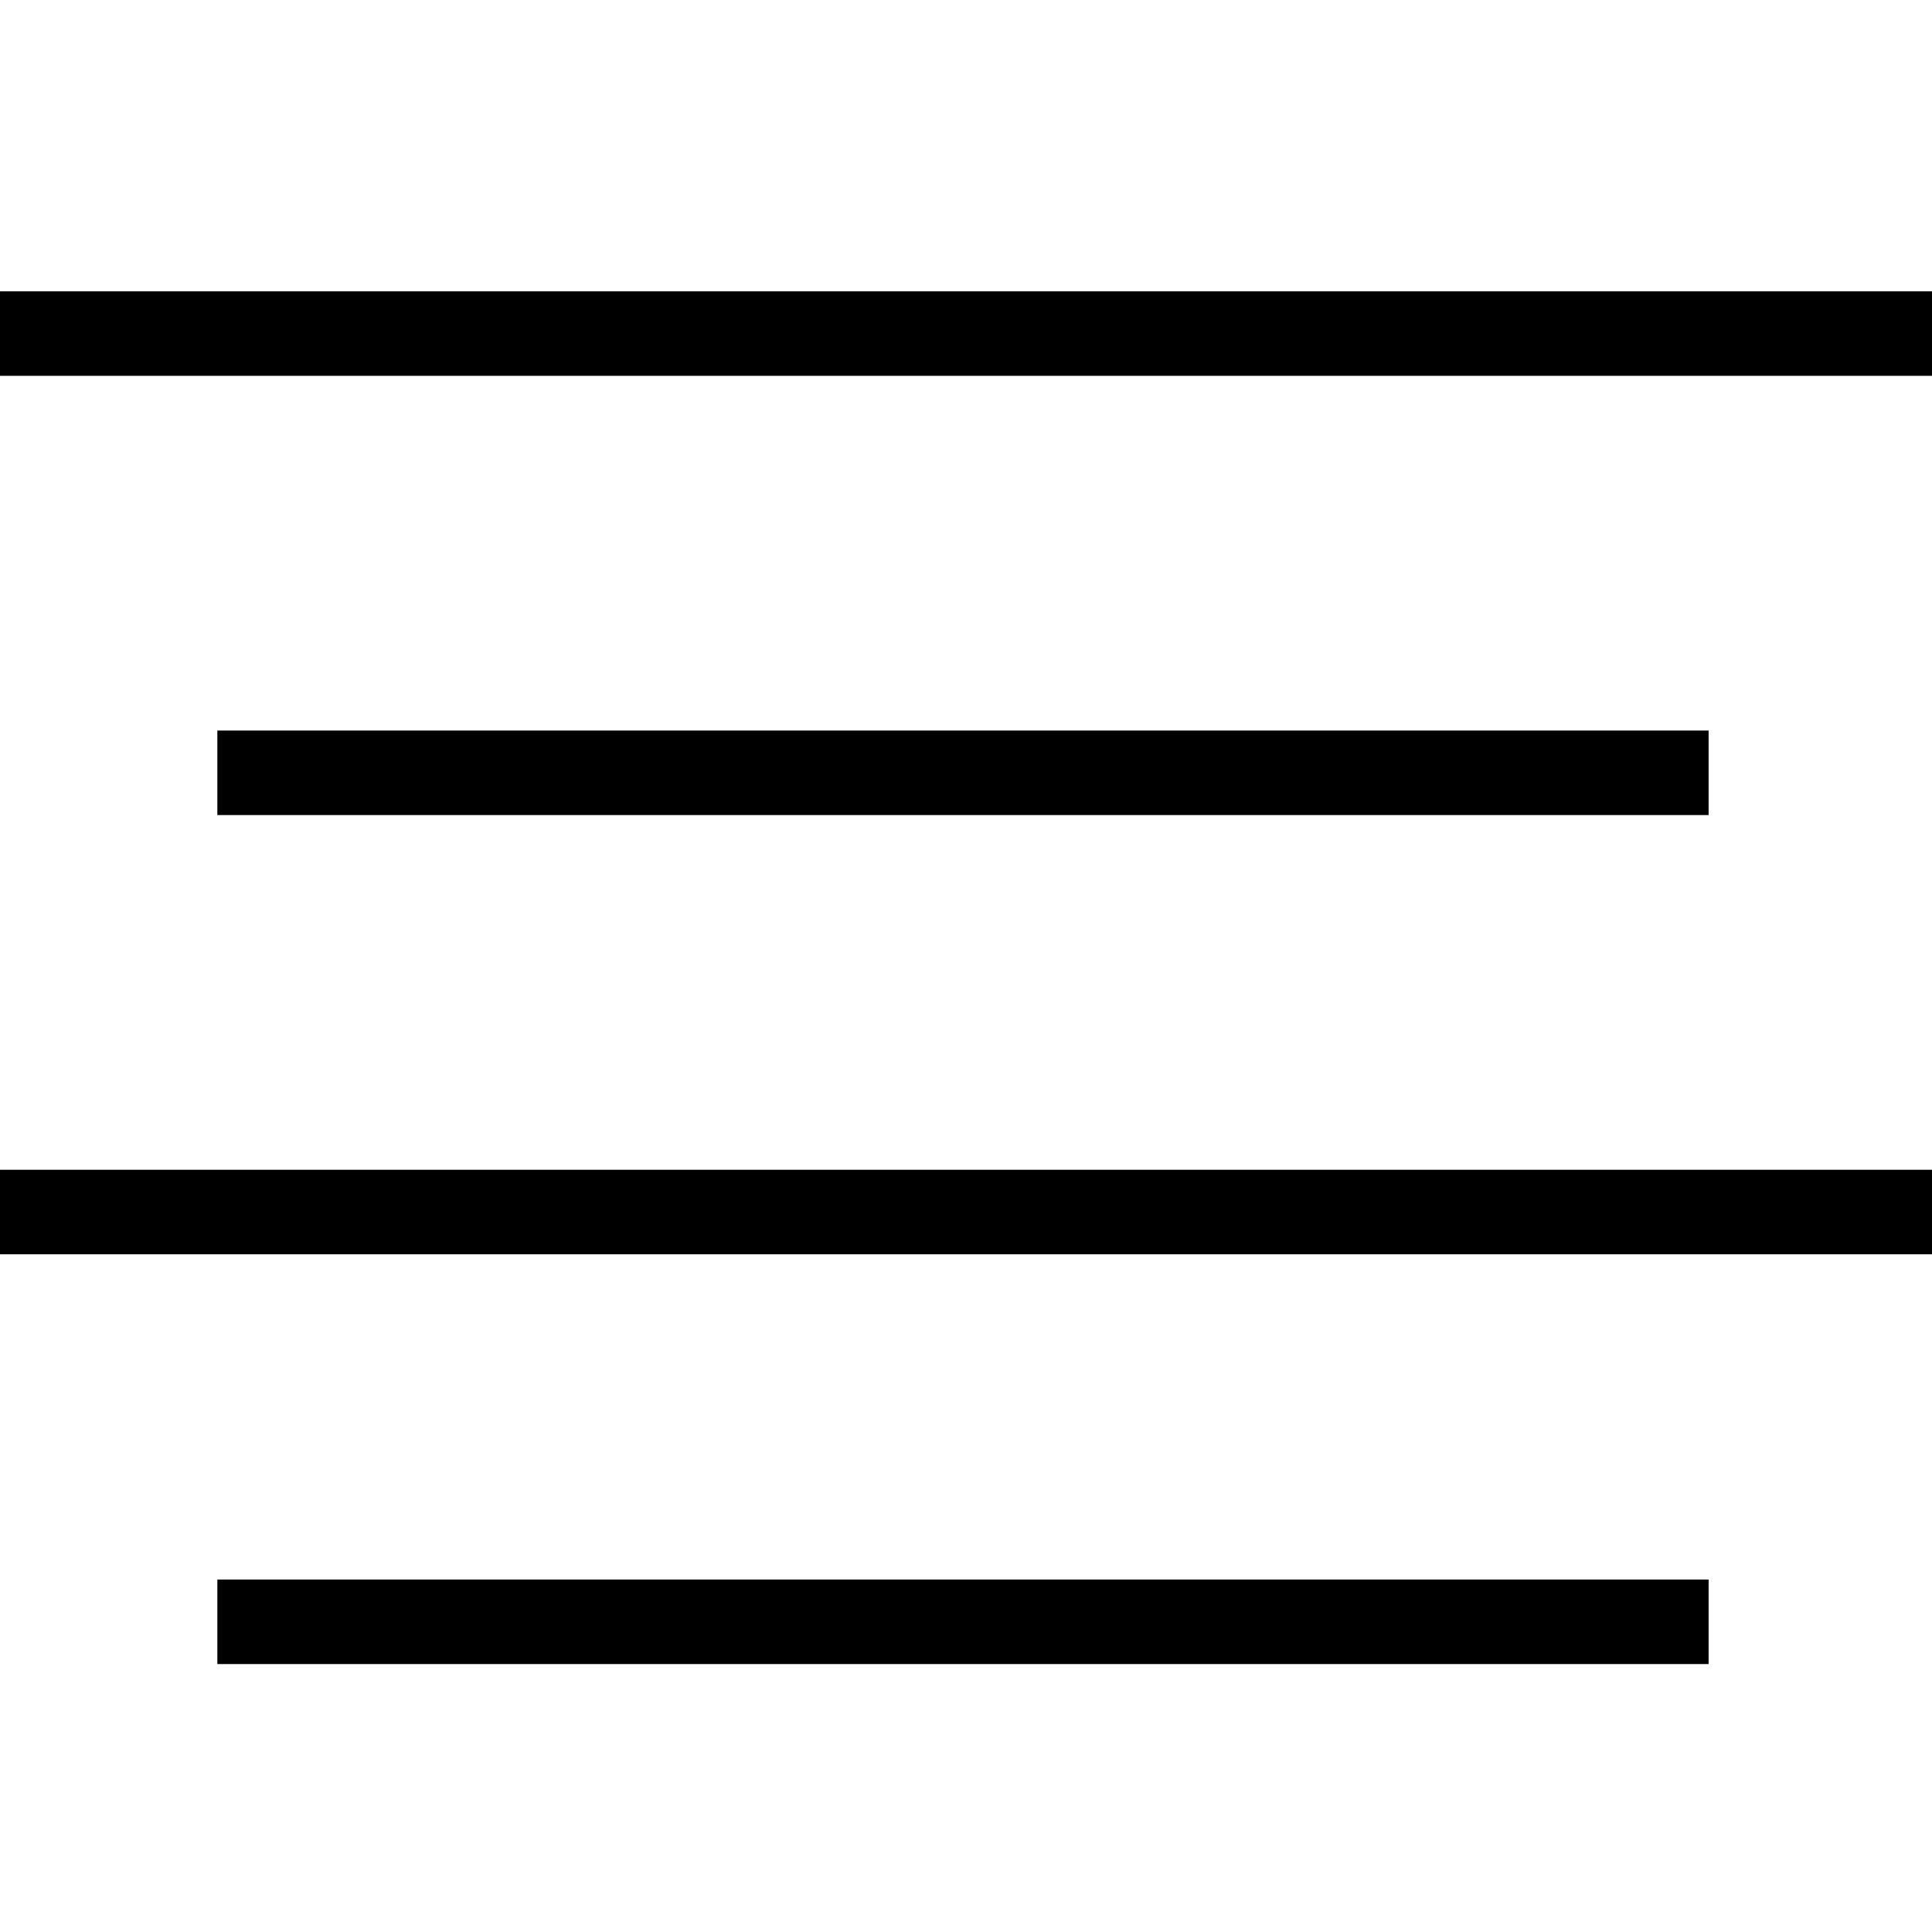
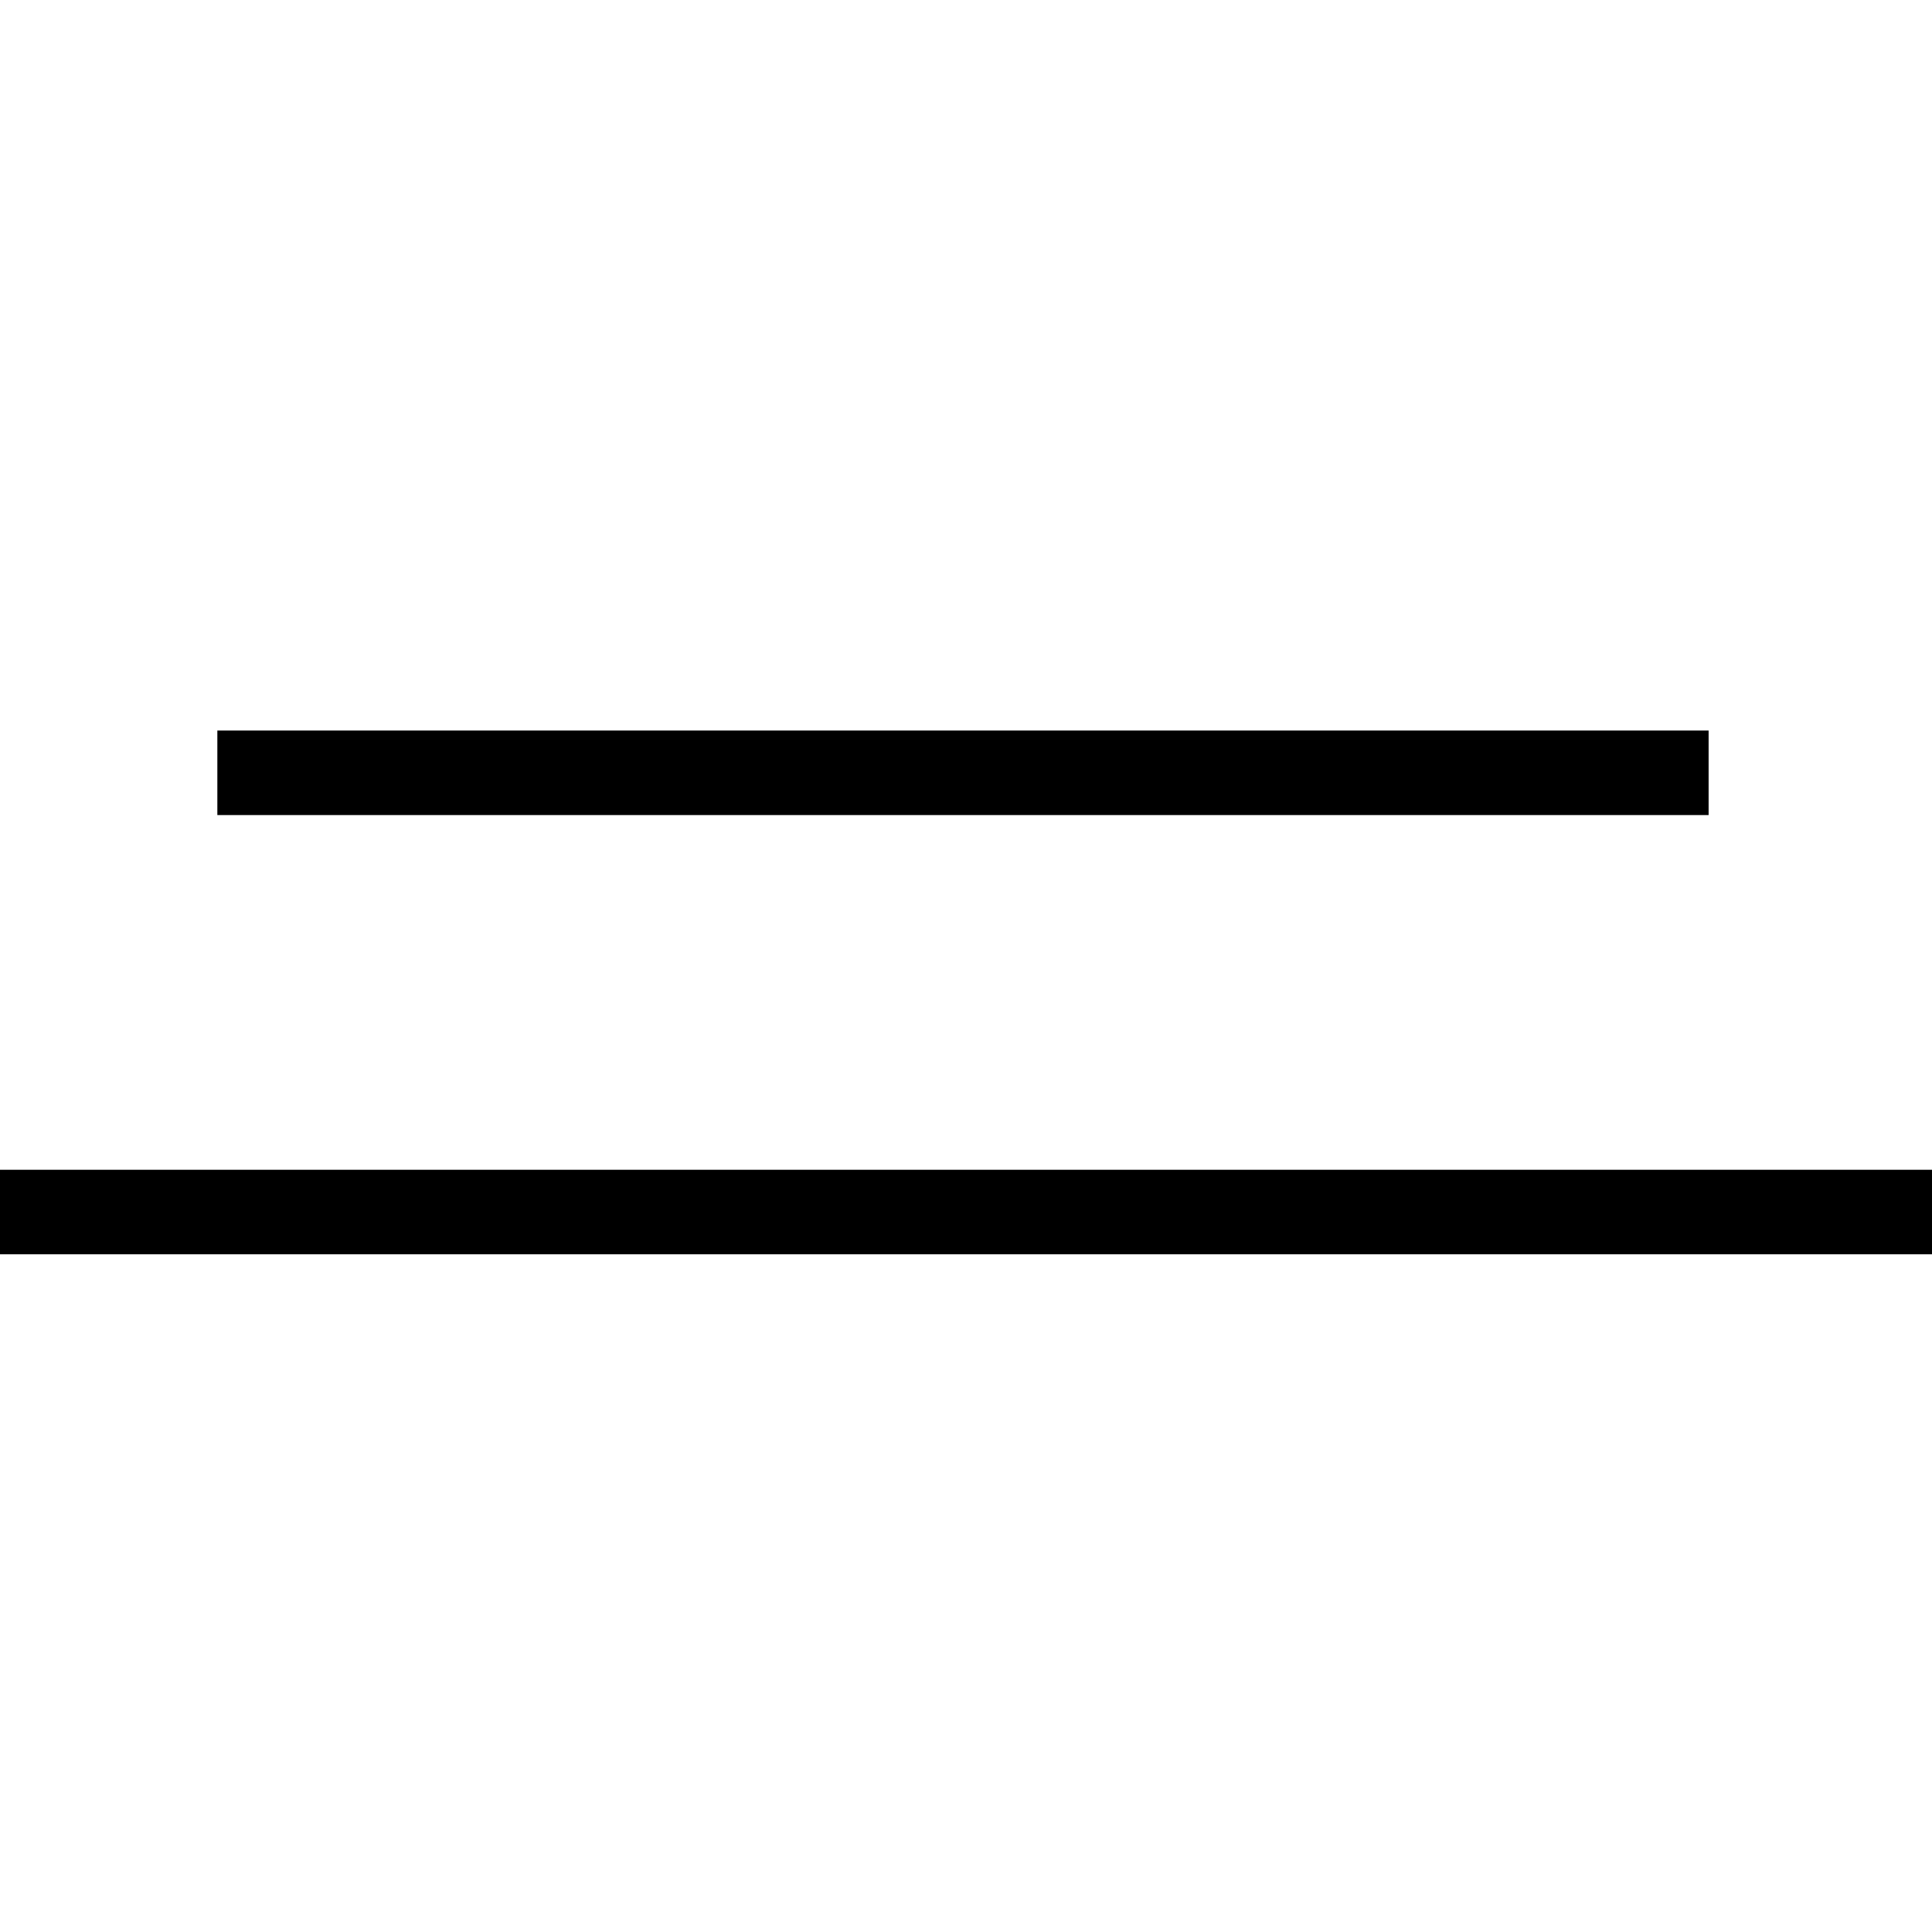
<svg xmlns="http://www.w3.org/2000/svg" version="1.1" id="Layer_1" x="0px" y="0px" viewBox="0 0 32 32" style="enable-background:new 0 0 32 32;" xml:space="preserve">
-   <rect x="3.7" y="26.2" transform="matrix(-1 -1.224647e-16 1.224647e-16 -1 32 53.762)" width="24.7" height="1.4" />
  <rect y="19.4" transform="matrix(-1 -1.224647e-16 1.224647e-16 -1 32 40.175)" width="32" height="1.4" />
  <rect x="3.7" y="12.1" transform="matrix(-1 -1.224647e-16 1.224647e-16 -1 32 25.6)" width="24.7" height="1.4" />
-   <rect y="4.8" transform="matrix(-1 -1.224647e-16 1.224647e-16 -1 32 11.025)" width="32" height="1.4" />
</svg>